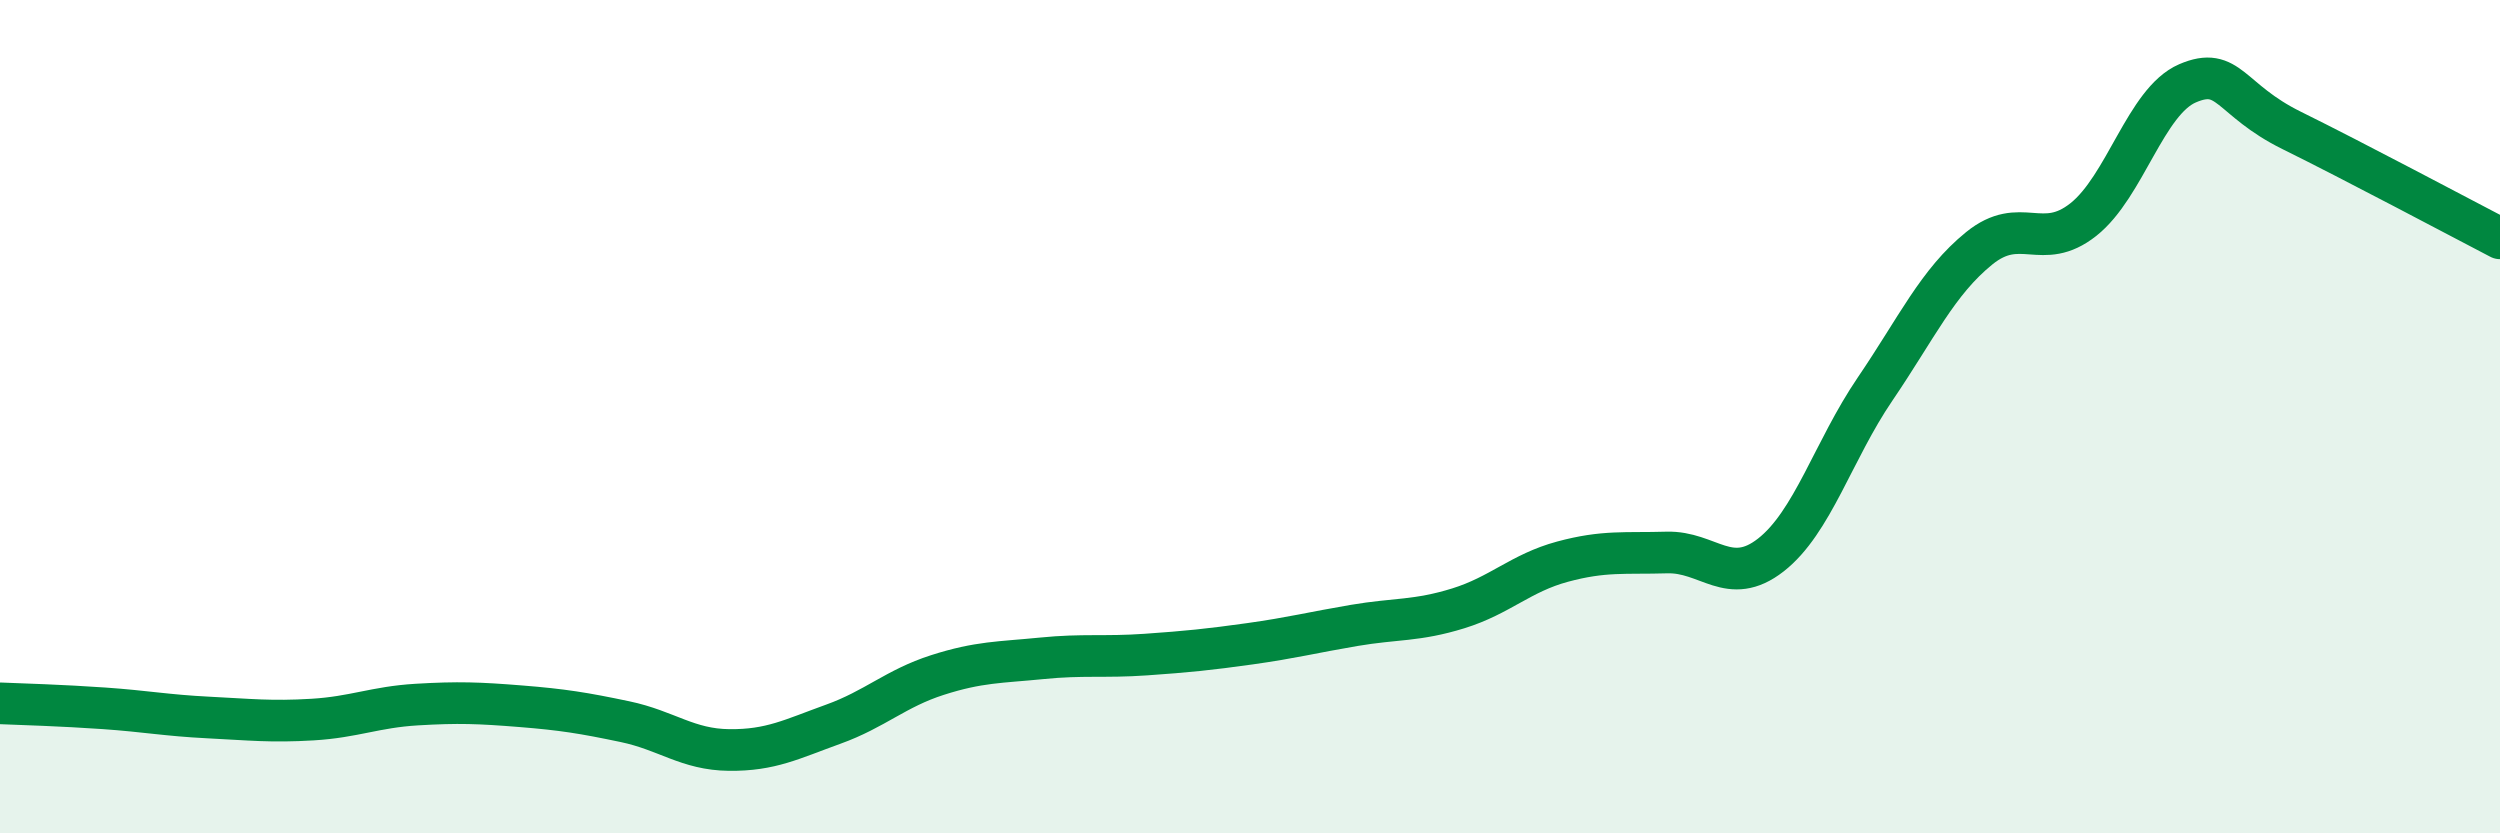
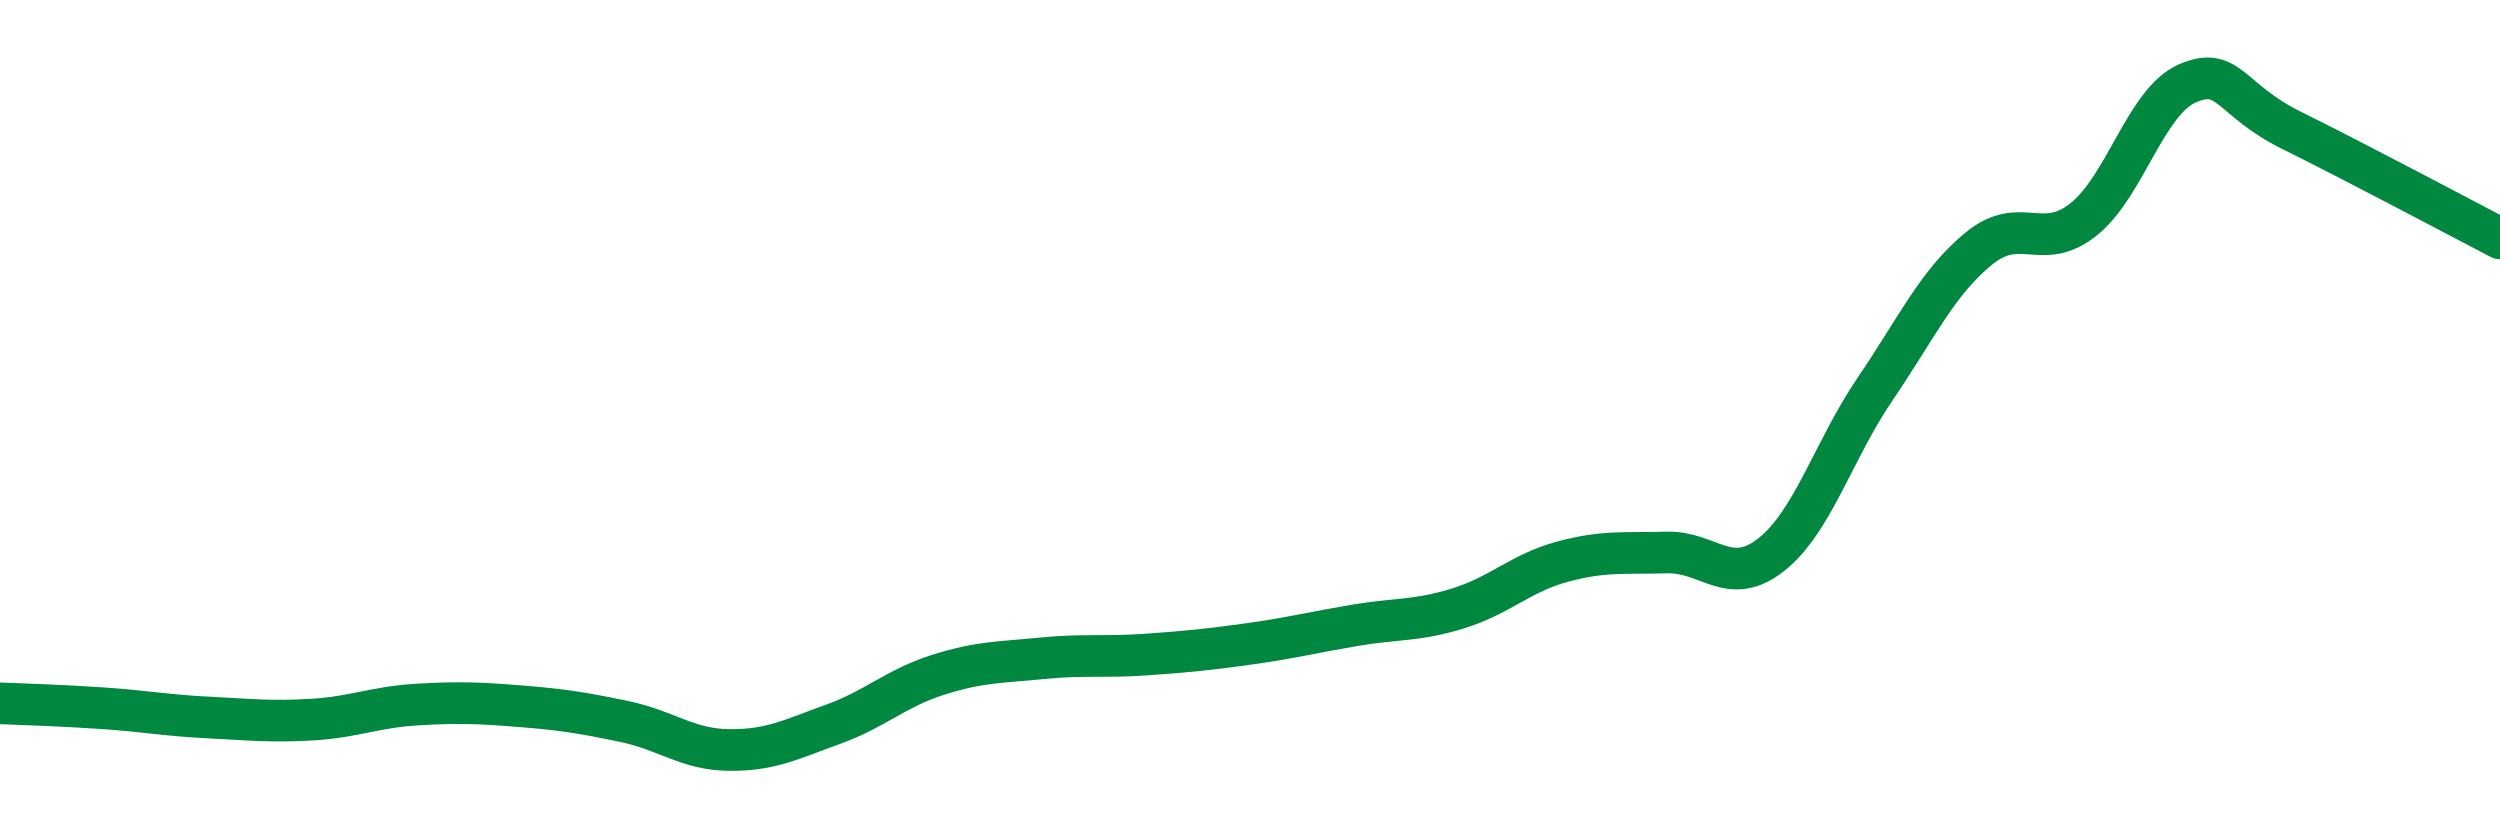
<svg xmlns="http://www.w3.org/2000/svg" width="60" height="20" viewBox="0 0 60 20">
-   <path d="M 0,16.88 C 0.5,16.9 1.5,16.93 2.5,17 C 3.5,17.07 4,17.17 5,17.22 C 6,17.27 6.5,17.33 7.5,17.27 C 8.5,17.21 9,16.97 10,16.91 C 11,16.85 11.5,16.87 12.5,16.95 C 13.5,17.03 14,17.11 15,17.32 C 16,17.53 16.5,17.99 17.5,18 C 18.5,18.01 19,17.74 20,17.38 C 21,17.02 21.5,16.52 22.5,16.2 C 23.5,15.88 24,15.9 25,15.8 C 26,15.7 26.5,15.78 27.5,15.71 C 28.5,15.64 29,15.59 30,15.45 C 31,15.31 31.5,15.18 32.5,15.01 C 33.5,14.84 34,14.91 35,14.6 C 36,14.29 36.5,13.75 37.5,13.48 C 38.5,13.21 39,13.29 40,13.26 C 41,13.23 41.5,14.1 42.5,13.32 C 43.5,12.54 44,10.81 45,9.34 C 46,7.87 46.5,6.77 47.5,5.96 C 48.5,5.15 49,6.06 50,5.27 C 51,4.48 51.5,2.43 52.5,2 C 53.5,1.57 53.5,2.39 55,3.13 C 56.5,3.87 59,5.2 60,5.72L60 20L0 20Z" fill="#008740" opacity="0.1" stroke-linecap="round" stroke-linejoin="round" />
  <path d="M 0,16.88 C 0.5,16.9 1.5,16.93 2.5,17 C 3.5,17.07 4,17.17 5,17.22 C 6,17.27 6.5,17.33 7.5,17.27 C 8.5,17.21 9,16.97 10,16.91 C 11,16.85 11.5,16.87 12.5,16.95 C 13.5,17.03 14,17.11 15,17.32 C 16,17.53 16.5,17.99 17.5,18 C 18.5,18.01 19,17.74 20,17.38 C 21,17.02 21.5,16.52 22.5,16.2 C 23.5,15.88 24,15.9 25,15.8 C 26,15.7 26.5,15.78 27.5,15.71 C 28.5,15.64 29,15.59 30,15.45 C 31,15.31 31.5,15.18 32.5,15.01 C 33.5,14.84 34,14.91 35,14.6 C 36,14.29 36.5,13.75 37.5,13.48 C 38.5,13.21 39,13.29 40,13.26 C 41,13.23 41.5,14.1 42.5,13.32 C 43.5,12.54 44,10.81 45,9.34 C 46,7.87 46.5,6.77 47.5,5.96 C 48.5,5.15 49,6.06 50,5.27 C 51,4.48 51.5,2.43 52.5,2 C 53.5,1.57 53.5,2.39 55,3.13 C 56.5,3.87 59,5.2 60,5.72" stroke="#008740" stroke-width="1" fill="none" stroke-linecap="round" stroke-linejoin="round" />
</svg>